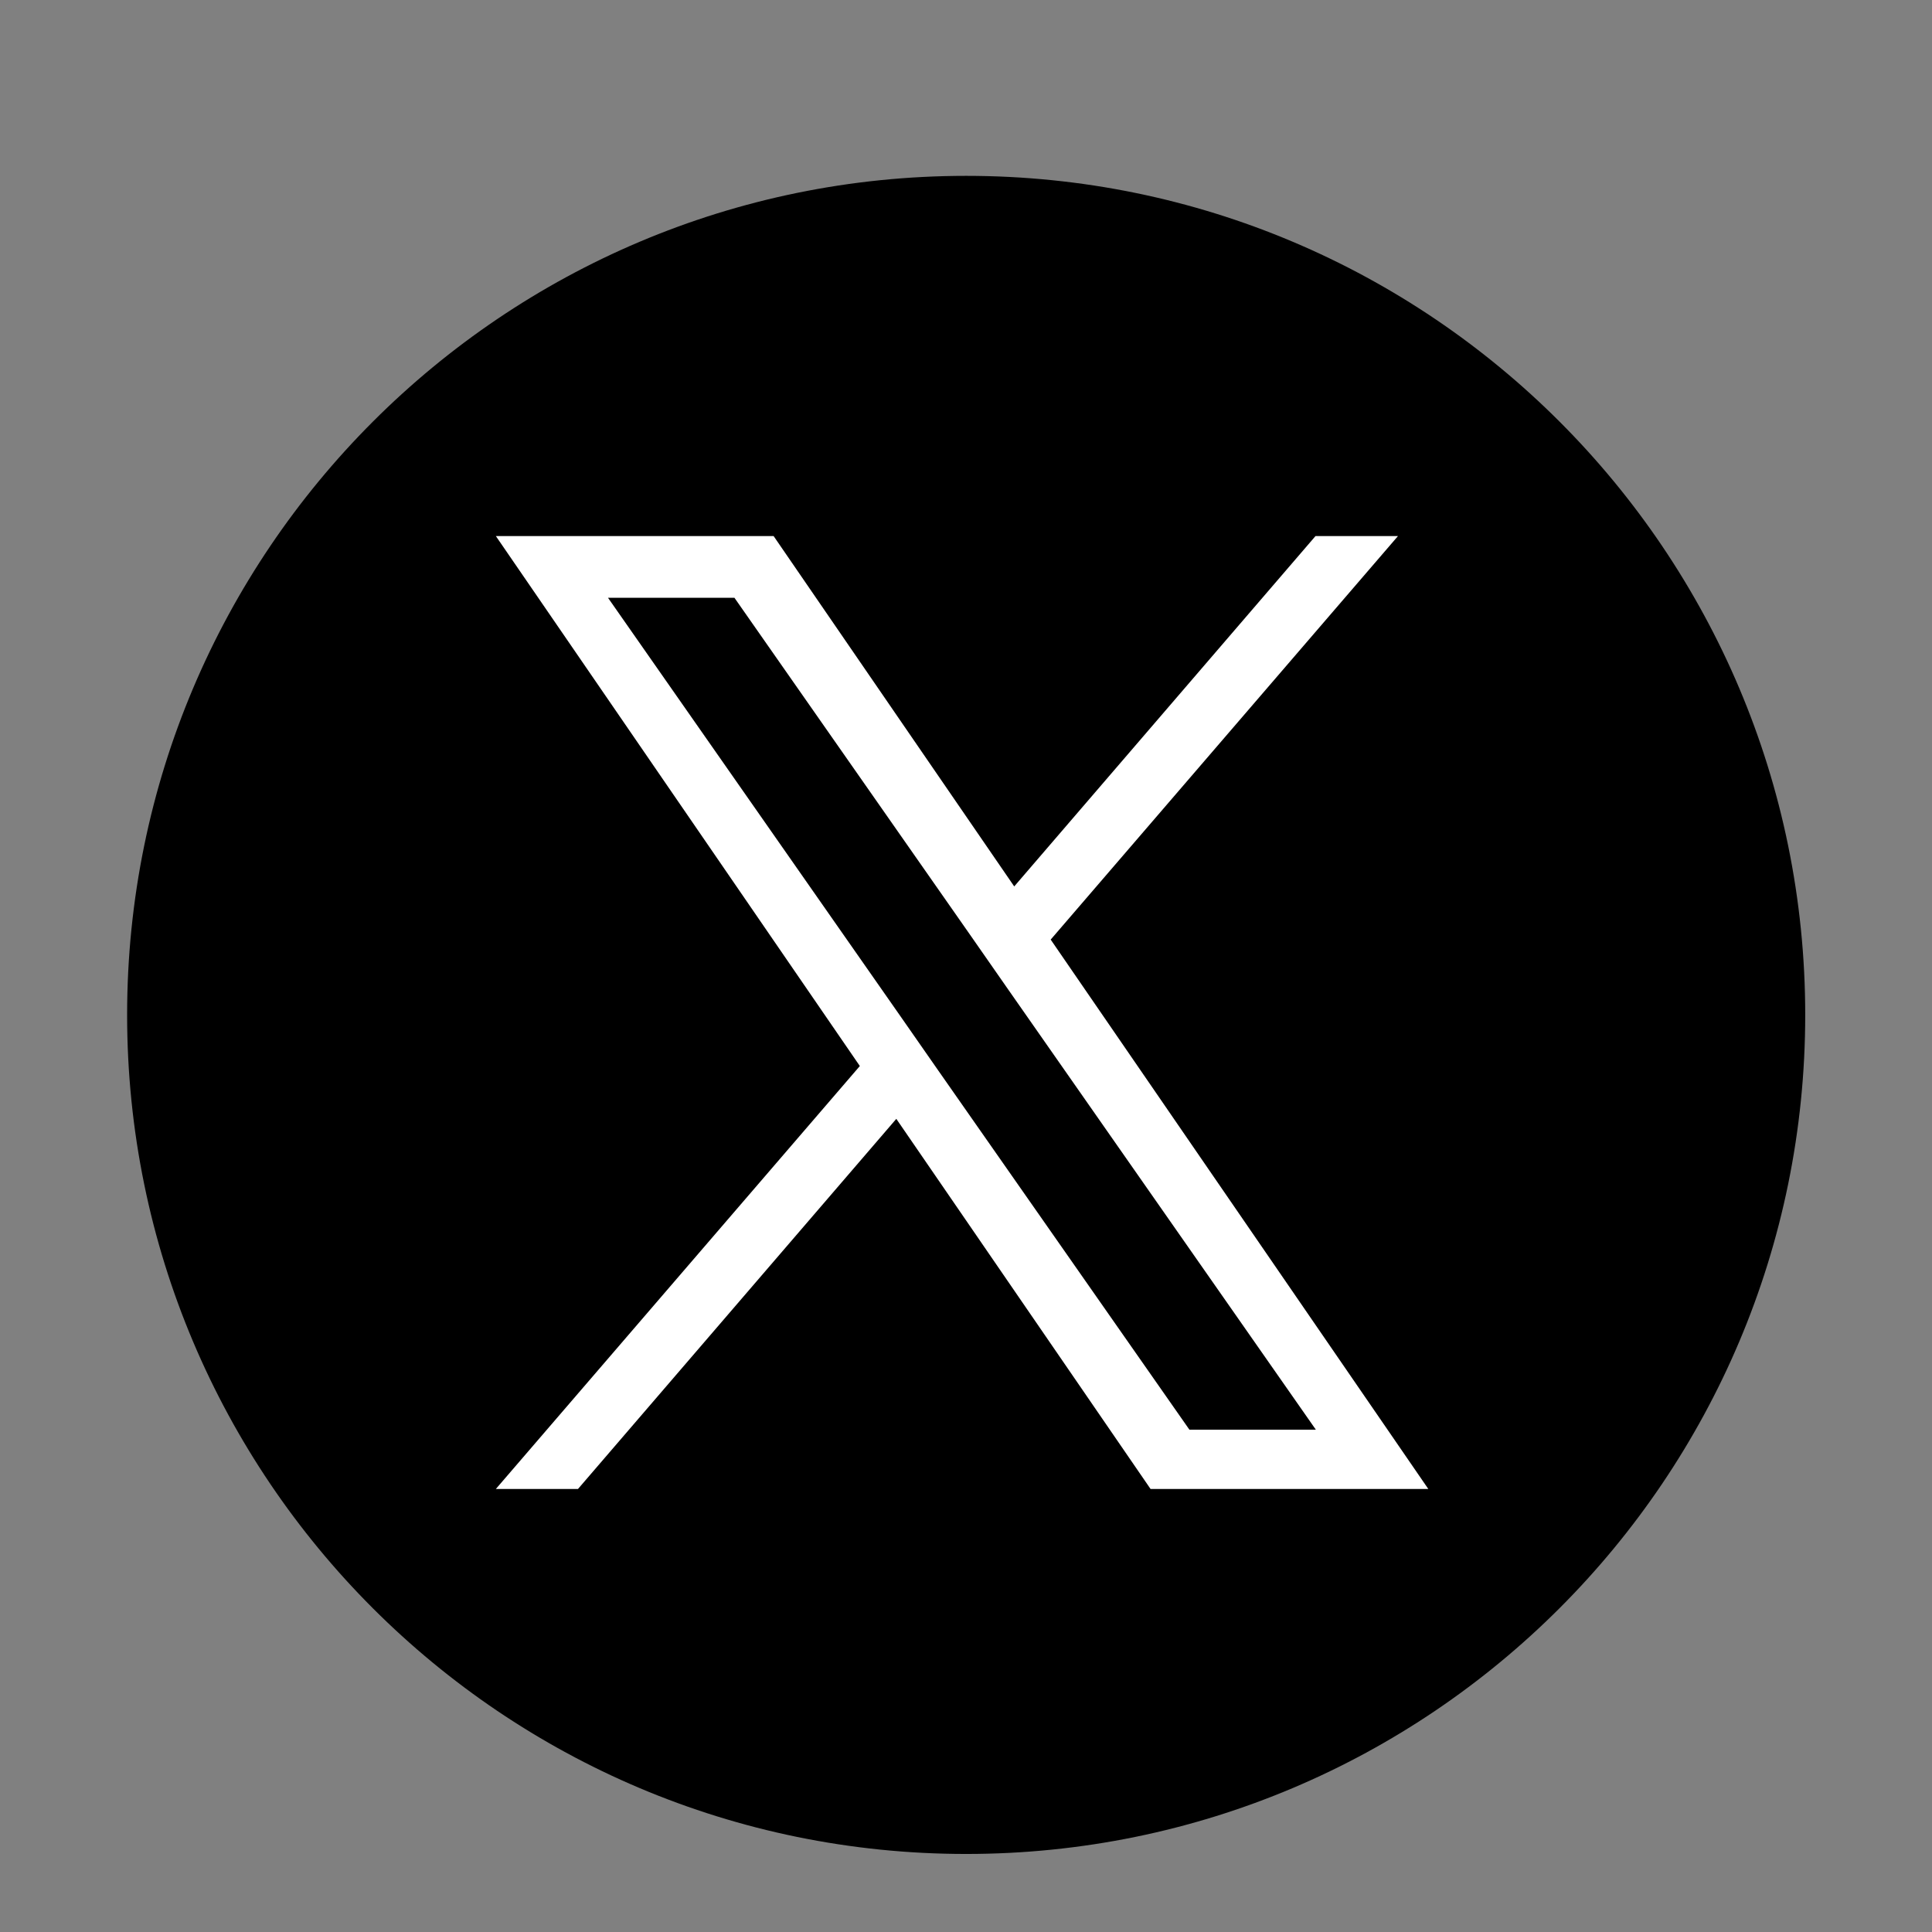
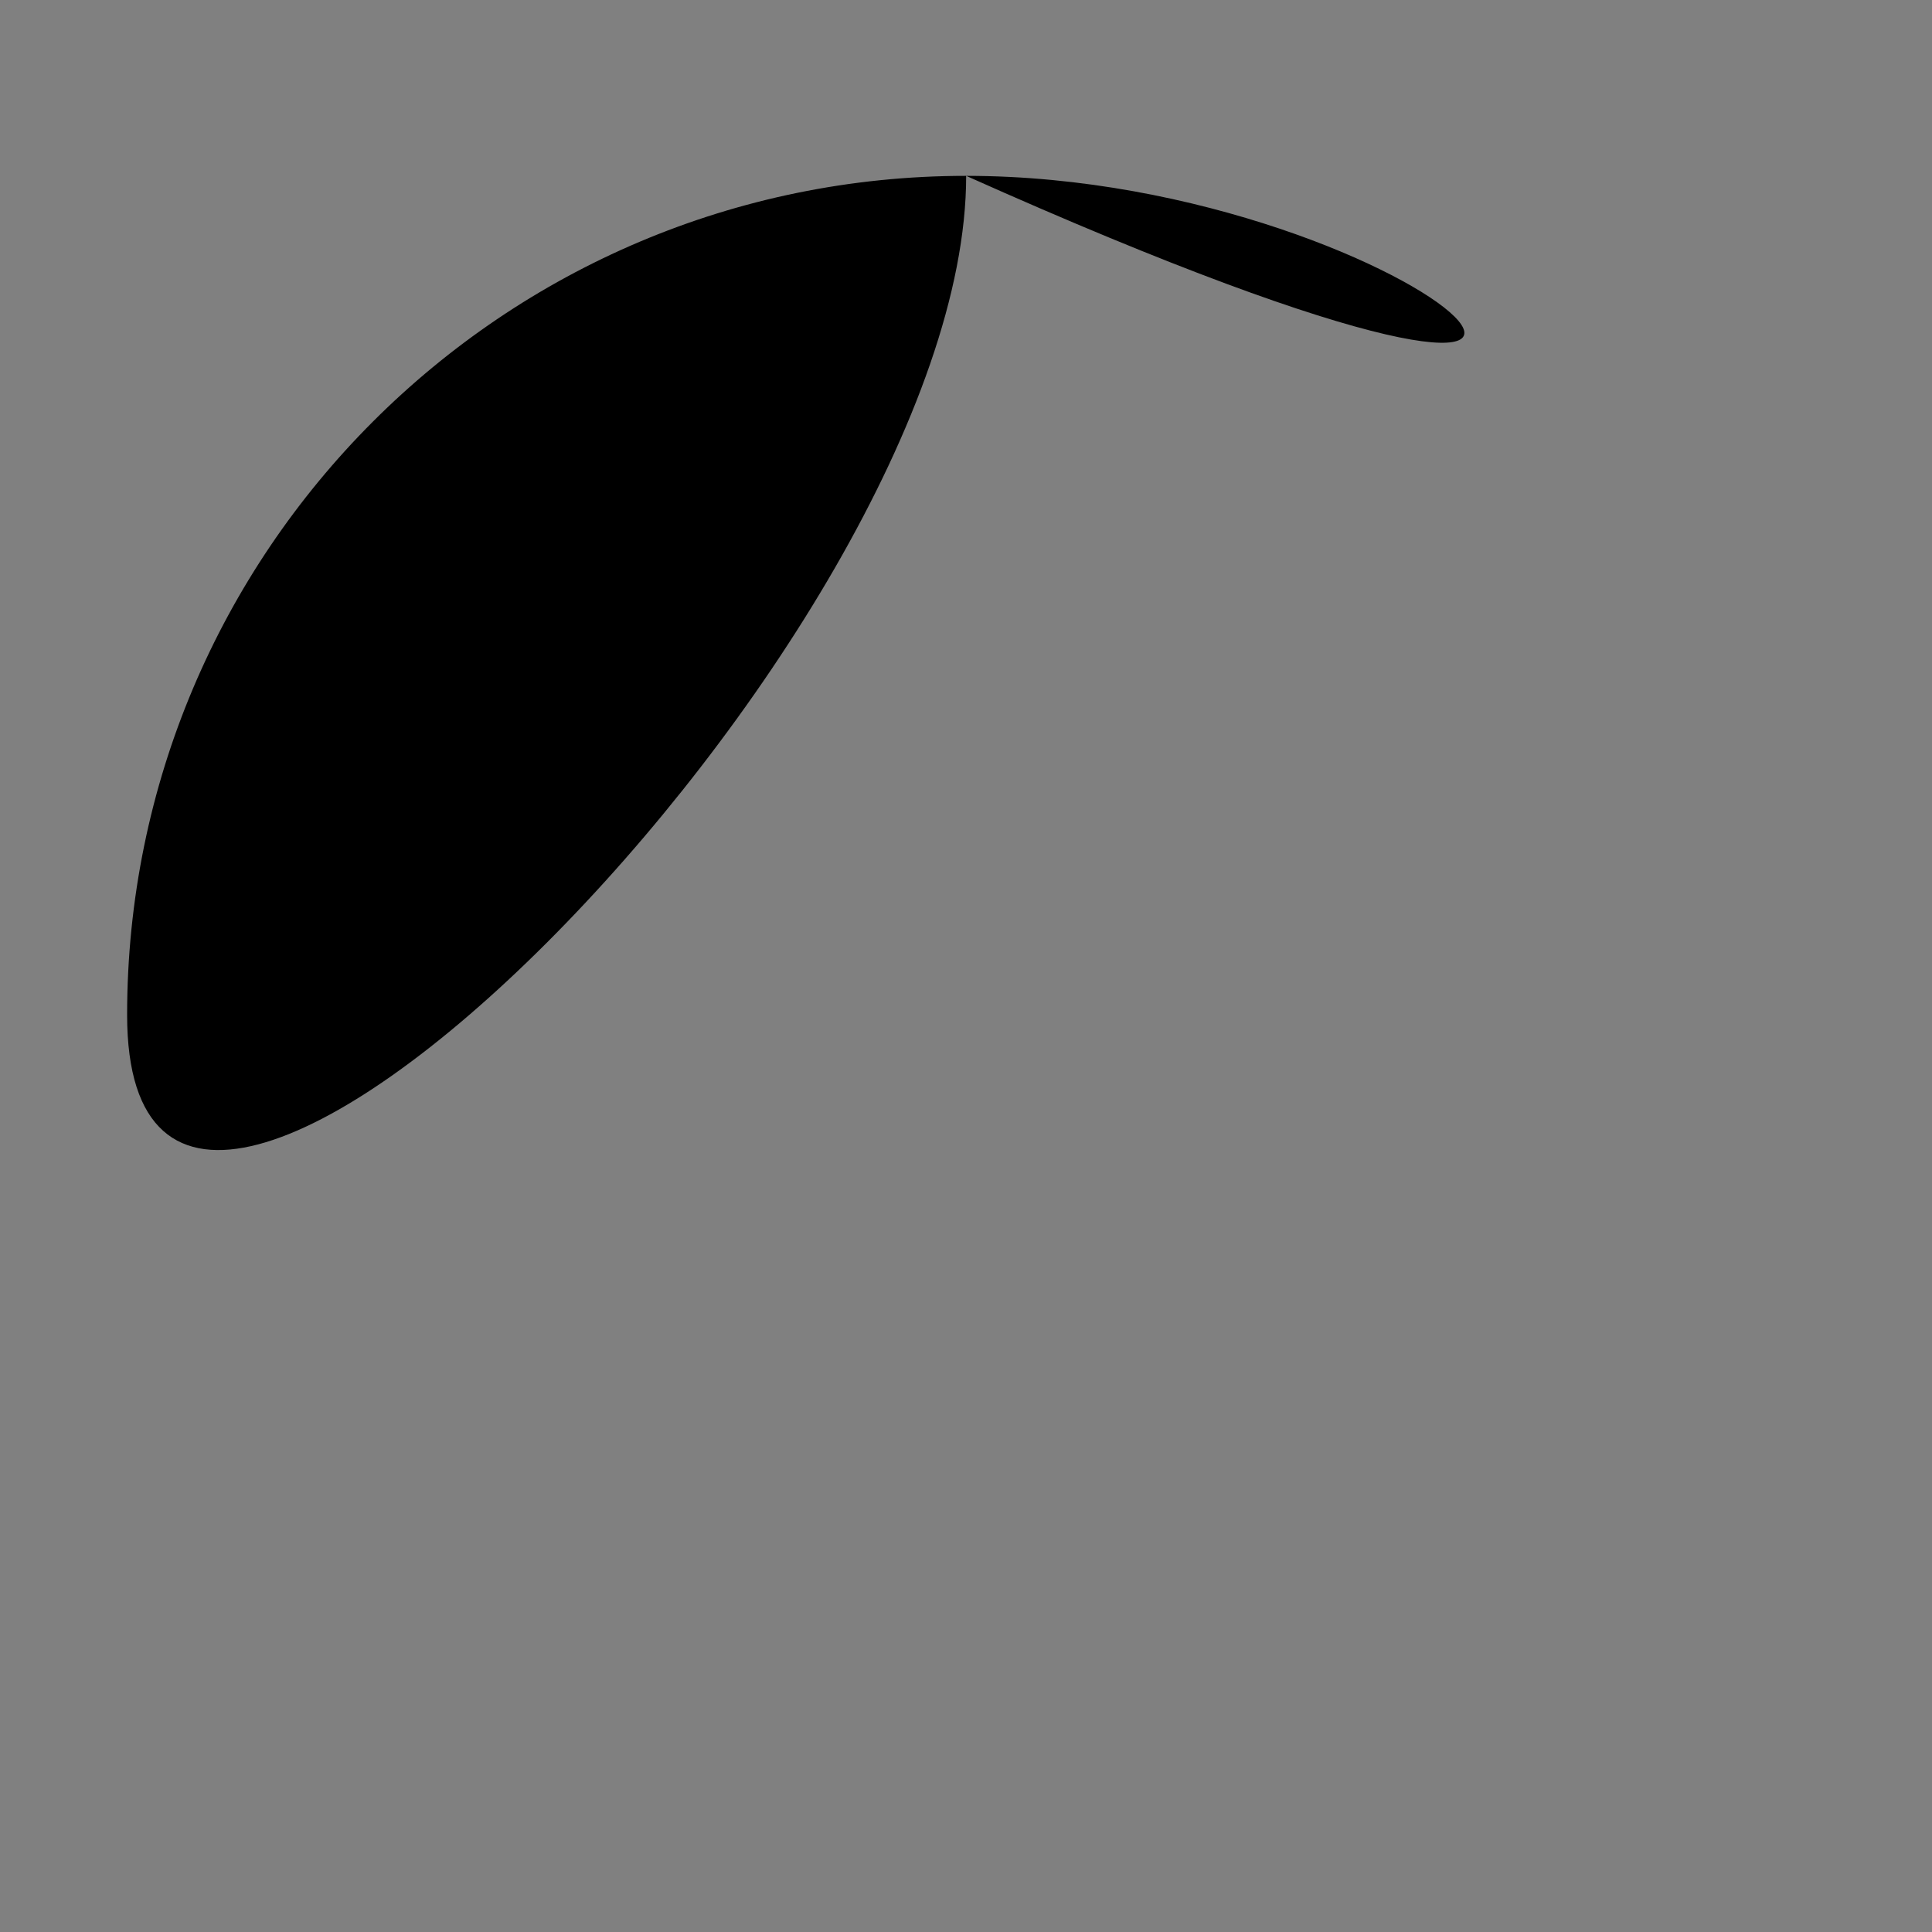
<svg xmlns="http://www.w3.org/2000/svg" version="1.1" id="Layer_1" x="0px" y="0px" viewBox="0 0 56.69 56.69" style="enable-background:new 0 0 56.69 56.69;" xml:space="preserve">
  <rect x="0" y="0" width="56.69" height="56.69" fill="#808080" stroke="none" />
  <style type="text/css">
	.st0{fill:#FFFFFF;}
</style>
-   <path d="M28.35,5.16c-13.6,0-24.62,11.03-24.62,24.62c0,13.6,11.02,24.62,24.62,24.62s24.62-11.02,24.62-24.62  C52.97,16.18,41.95,5.16,28.35,5.16z" />
-   <path class="st0" d="M30.83,27.57l10.19-11.84H38.6l-8.84,10.28L22.7,15.73h-8.15l10.68,15.55L14.55,43.69h2.41l9.34-10.86  l7.46,10.86h8.15L30.83,27.57L30.83,27.57z M27.53,31.41l-1.08-1.55l-8.61-12.32h3.71l6.95,9.94l1.08,1.55l9.03,12.92H34.9  L27.53,31.41L27.53,31.41z" />
+   <path d="M28.35,5.16c-13.6,0-24.62,11.03-24.62,24.62s24.62-11.02,24.62-24.62  C52.97,16.18,41.95,5.16,28.35,5.16z" />
</svg>